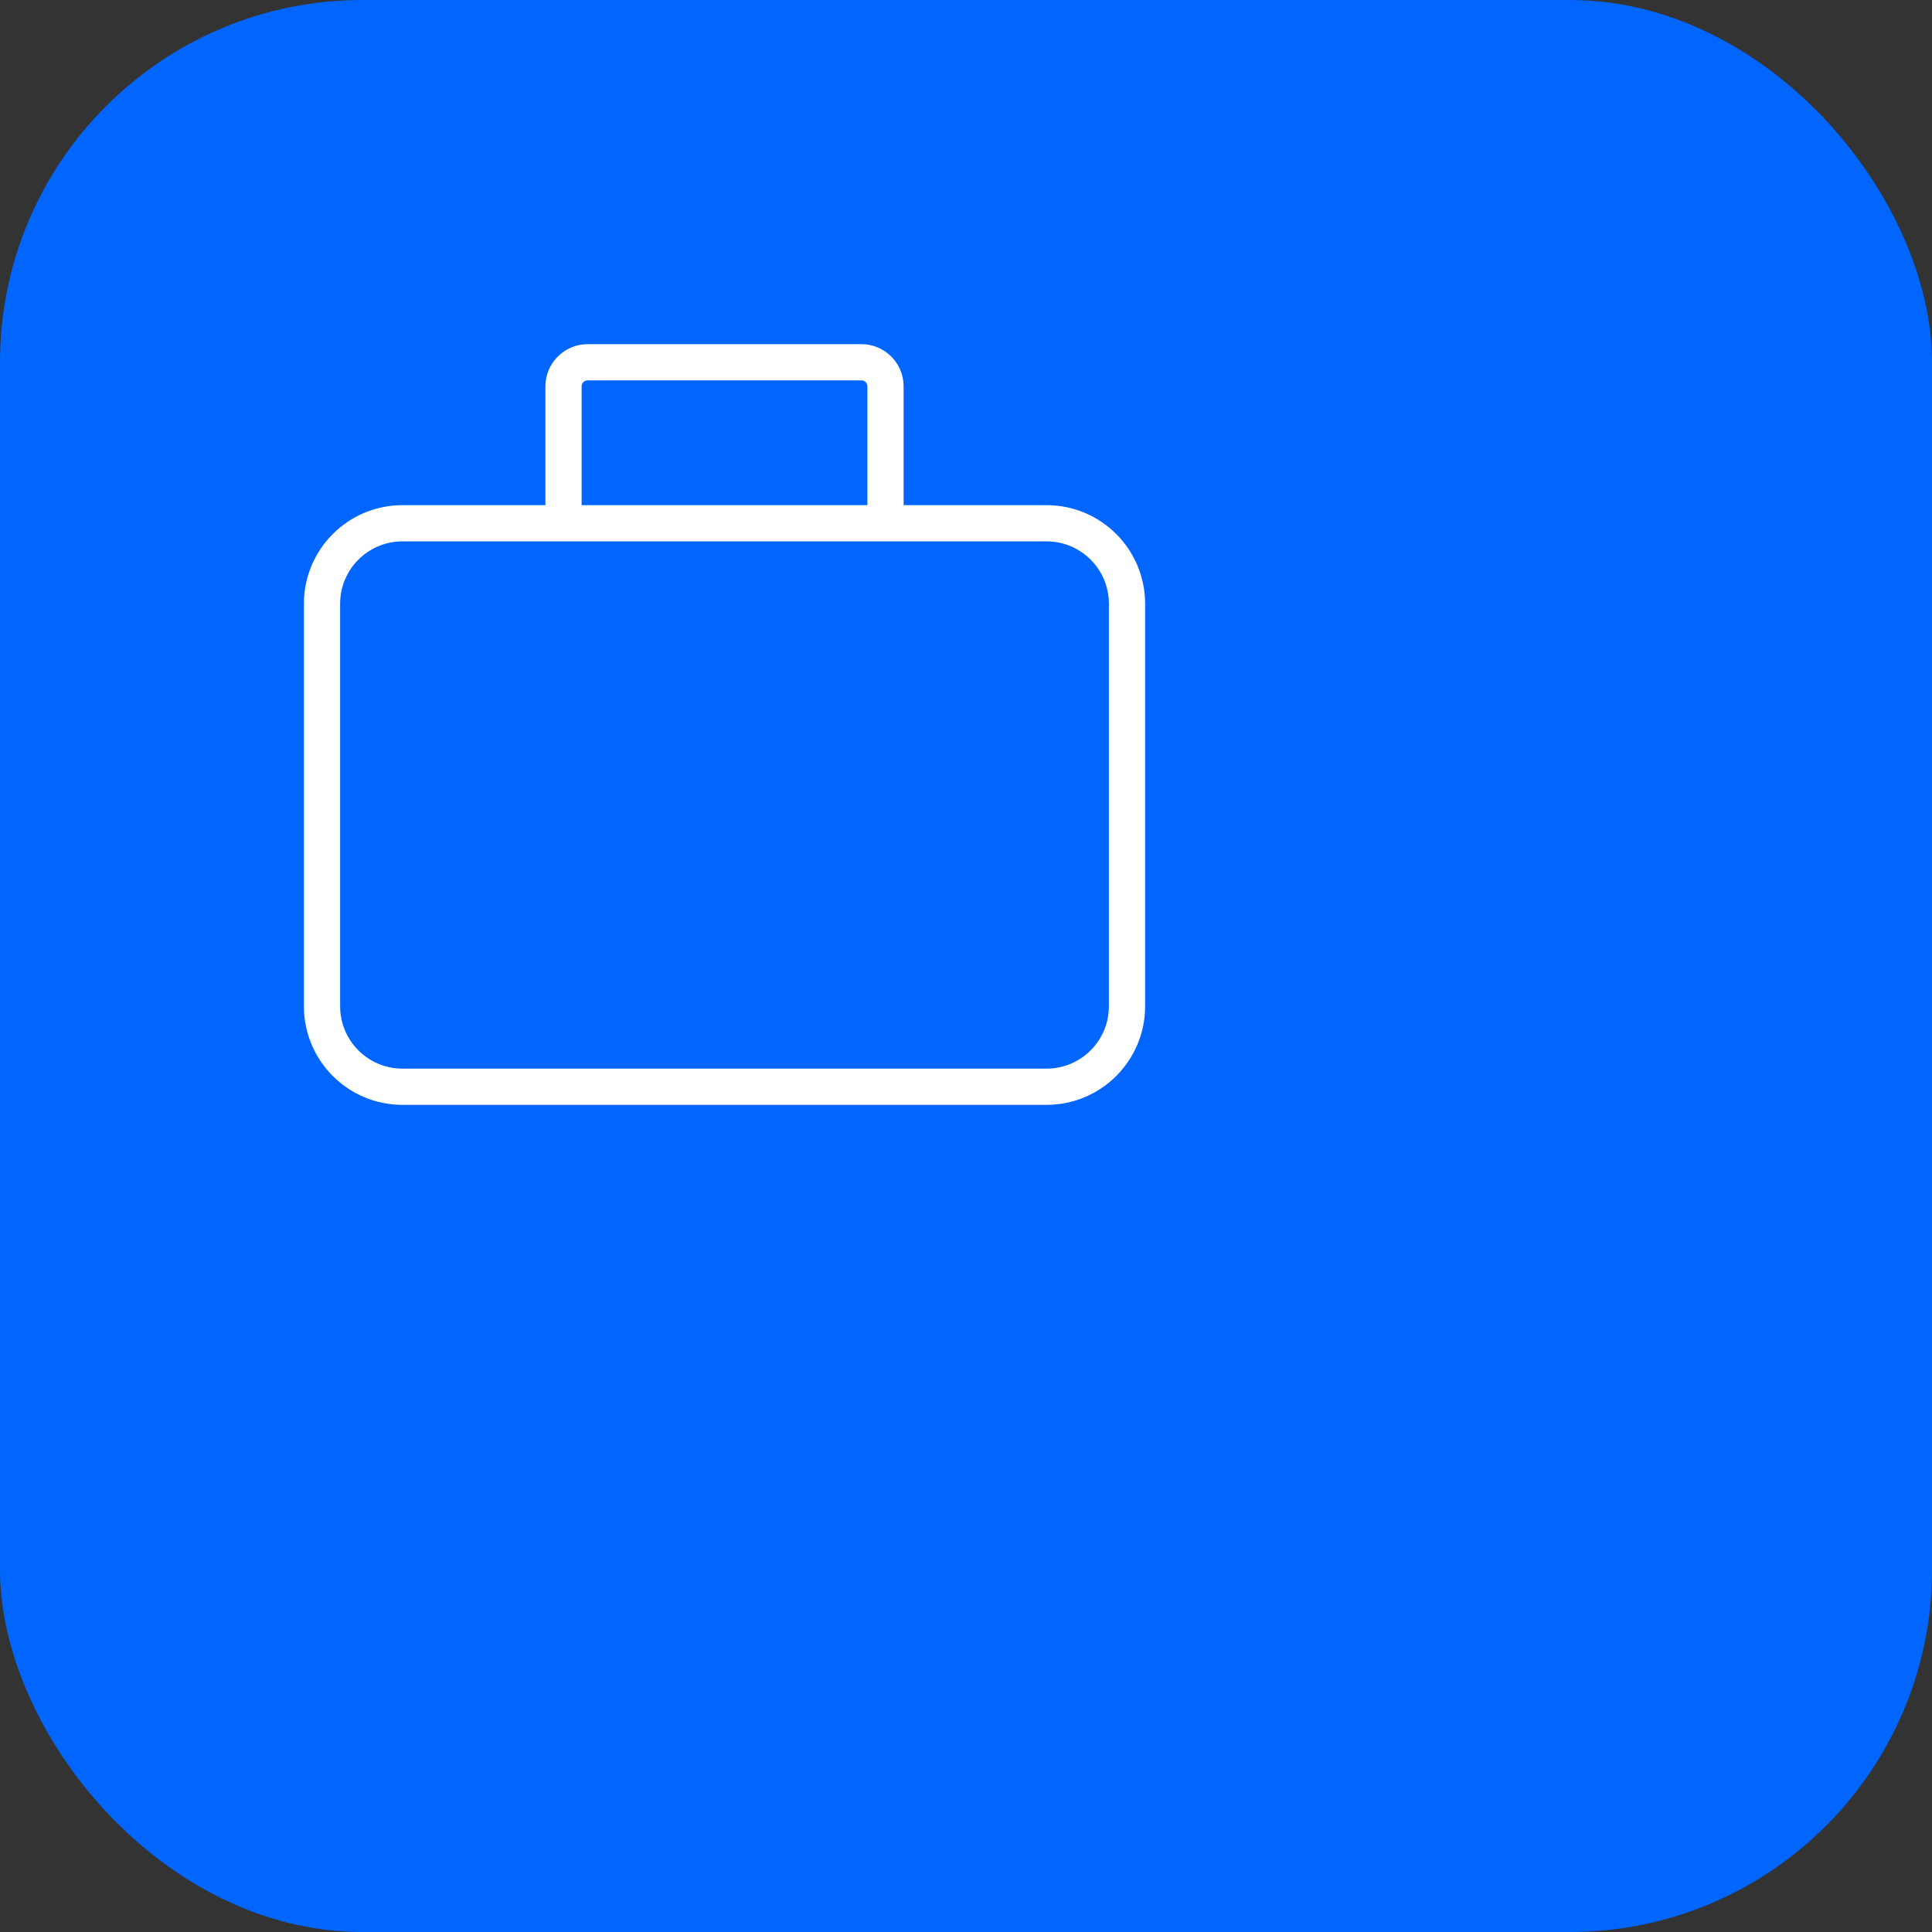
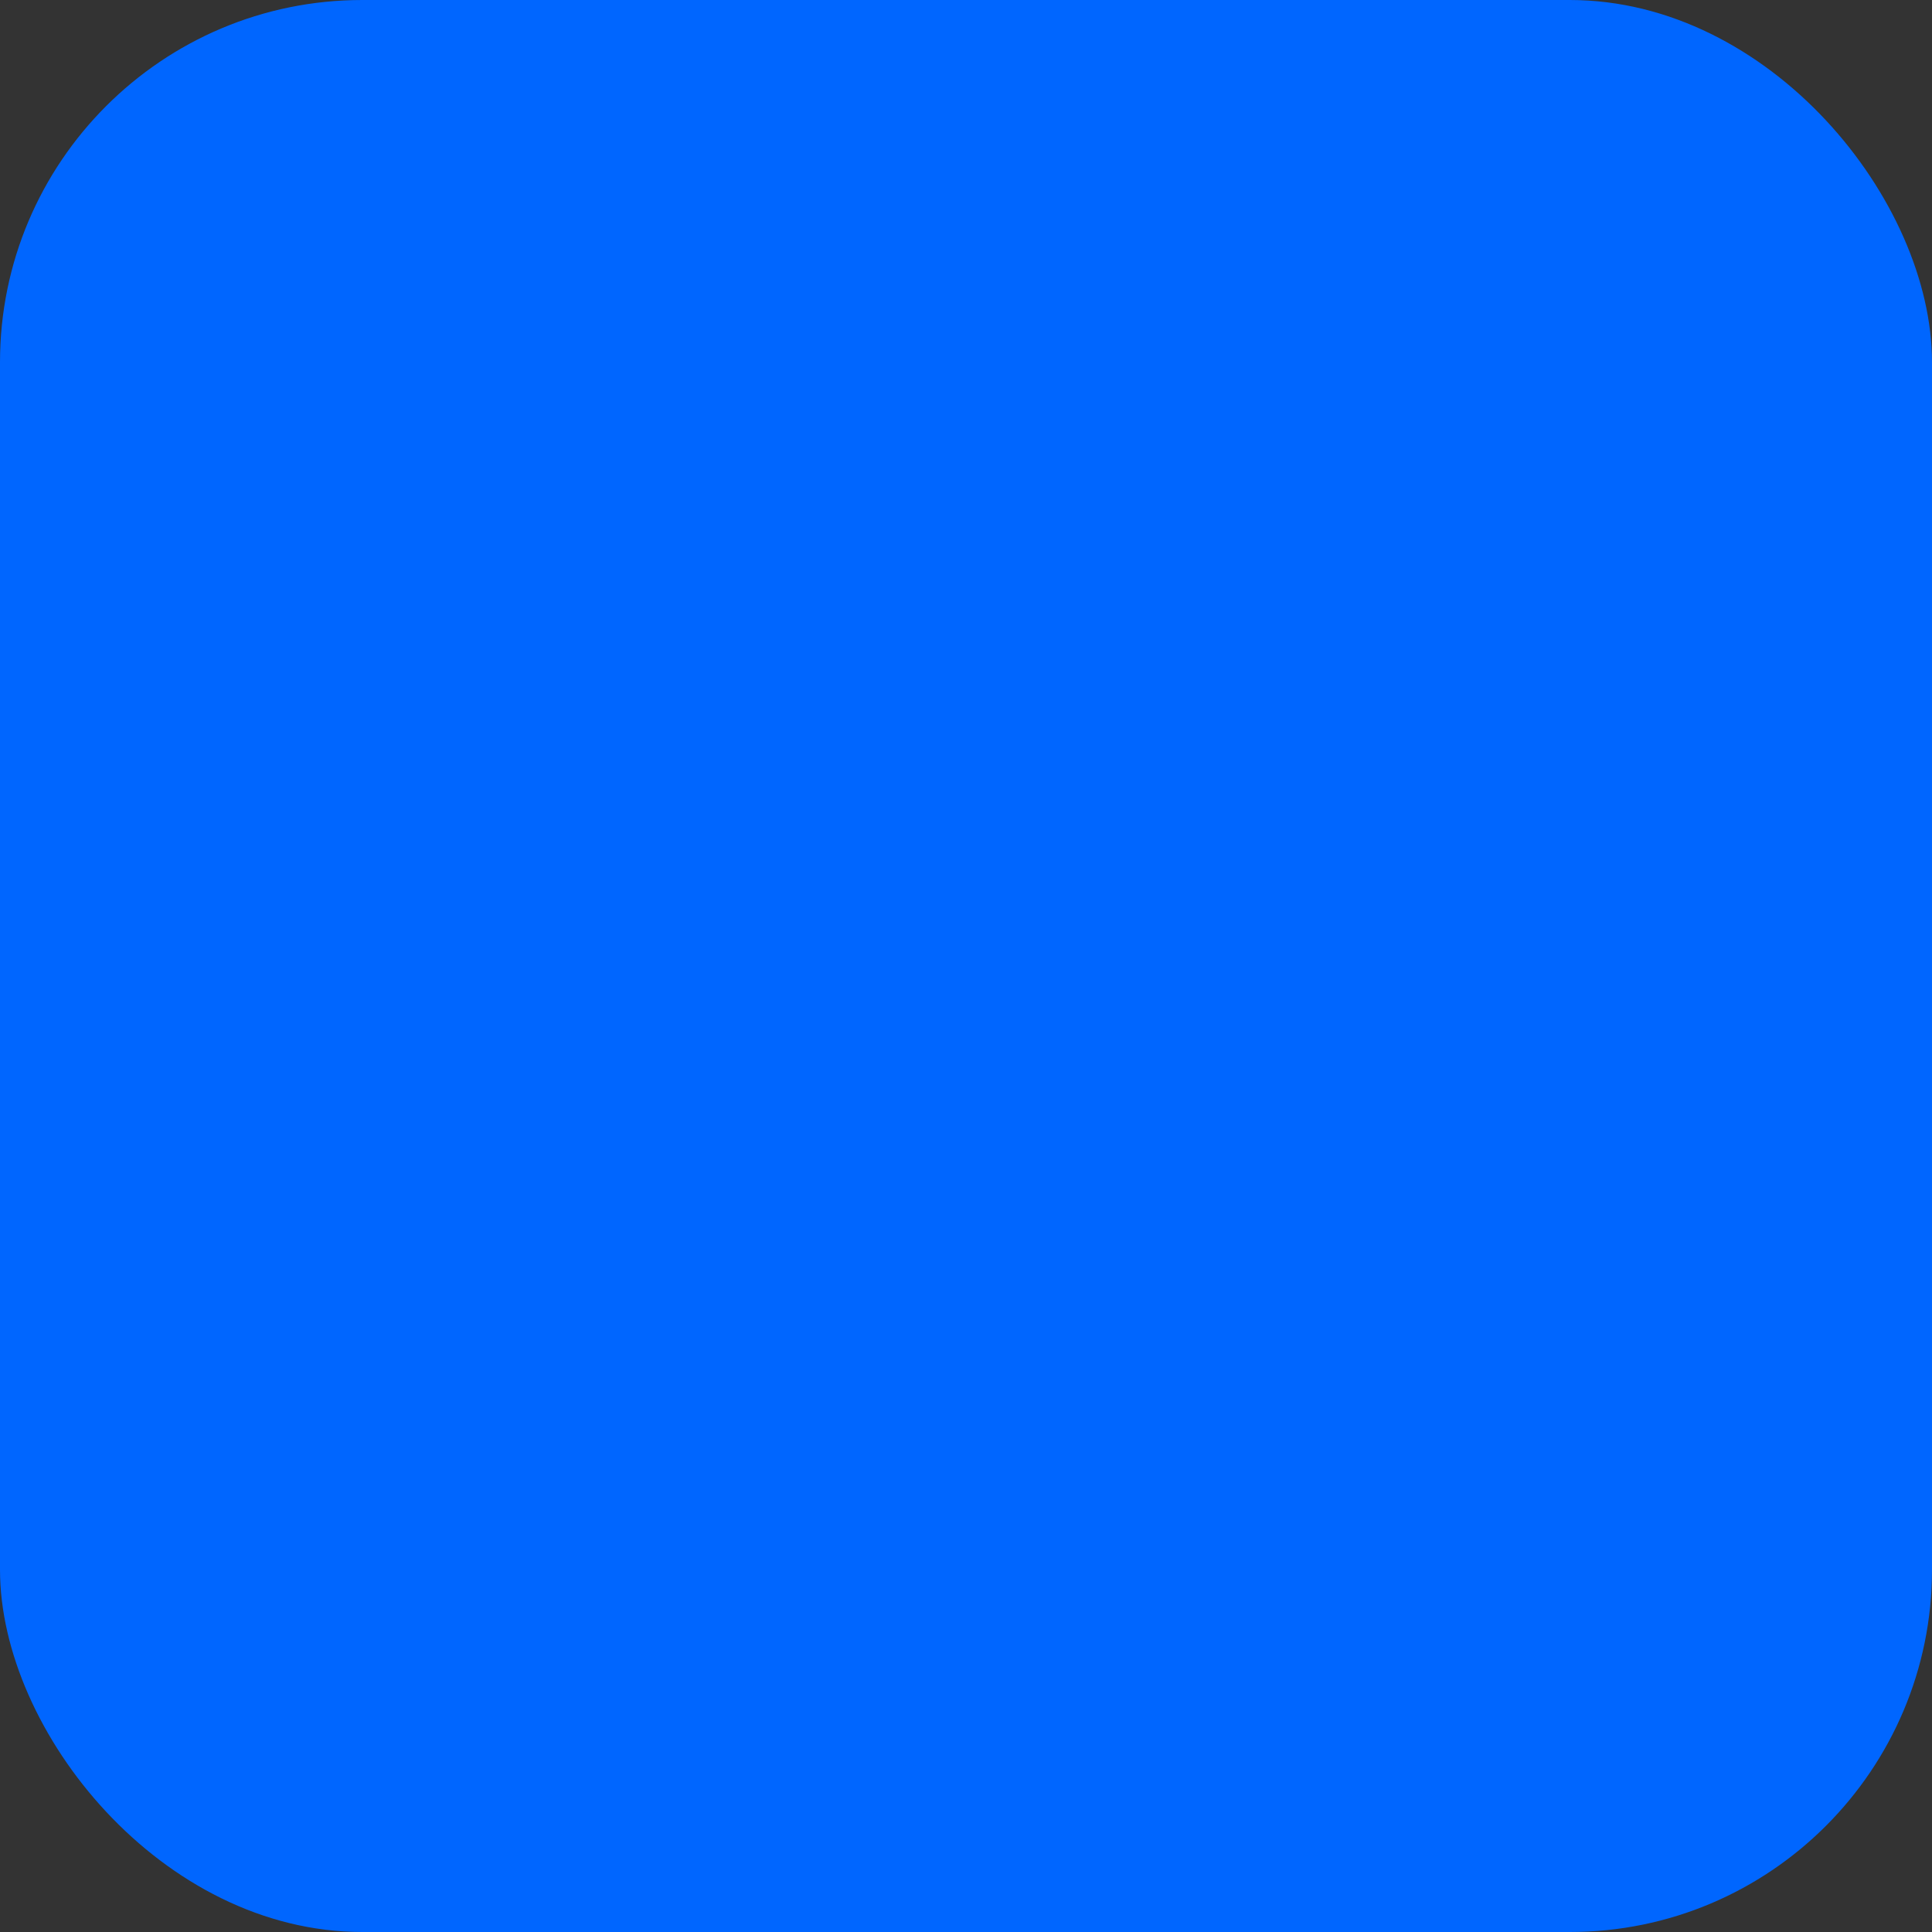
<svg xmlns="http://www.w3.org/2000/svg" width="80" height="80" viewBox="0 0 80 80" fill="none">
  <rect x="0" y="0" width="80" height="80" fill="#333333" stroke="none" />
  <rect width="80" height="80" rx="15" fill="#0066FF" />
-   <path d="M23.334 21.667H36.667M23.334 21.667H16.667C14.826 21.667 13.334 23.159 13.334 25V41.667C13.334 43.508 14.826 45 16.667 45H43.334C45.175 45 46.667 43.508 46.667 41.667V25C46.667 23.159 45.175 21.667 43.334 21.667H36.667H23.334ZM23.334 21.667V16C23.334 15.448 23.781 15 24.334 15H35.667C36.219 15 36.667 15.448 36.667 16V21.667H23.334Z" stroke="white" stroke-width="1.5" />
</svg>